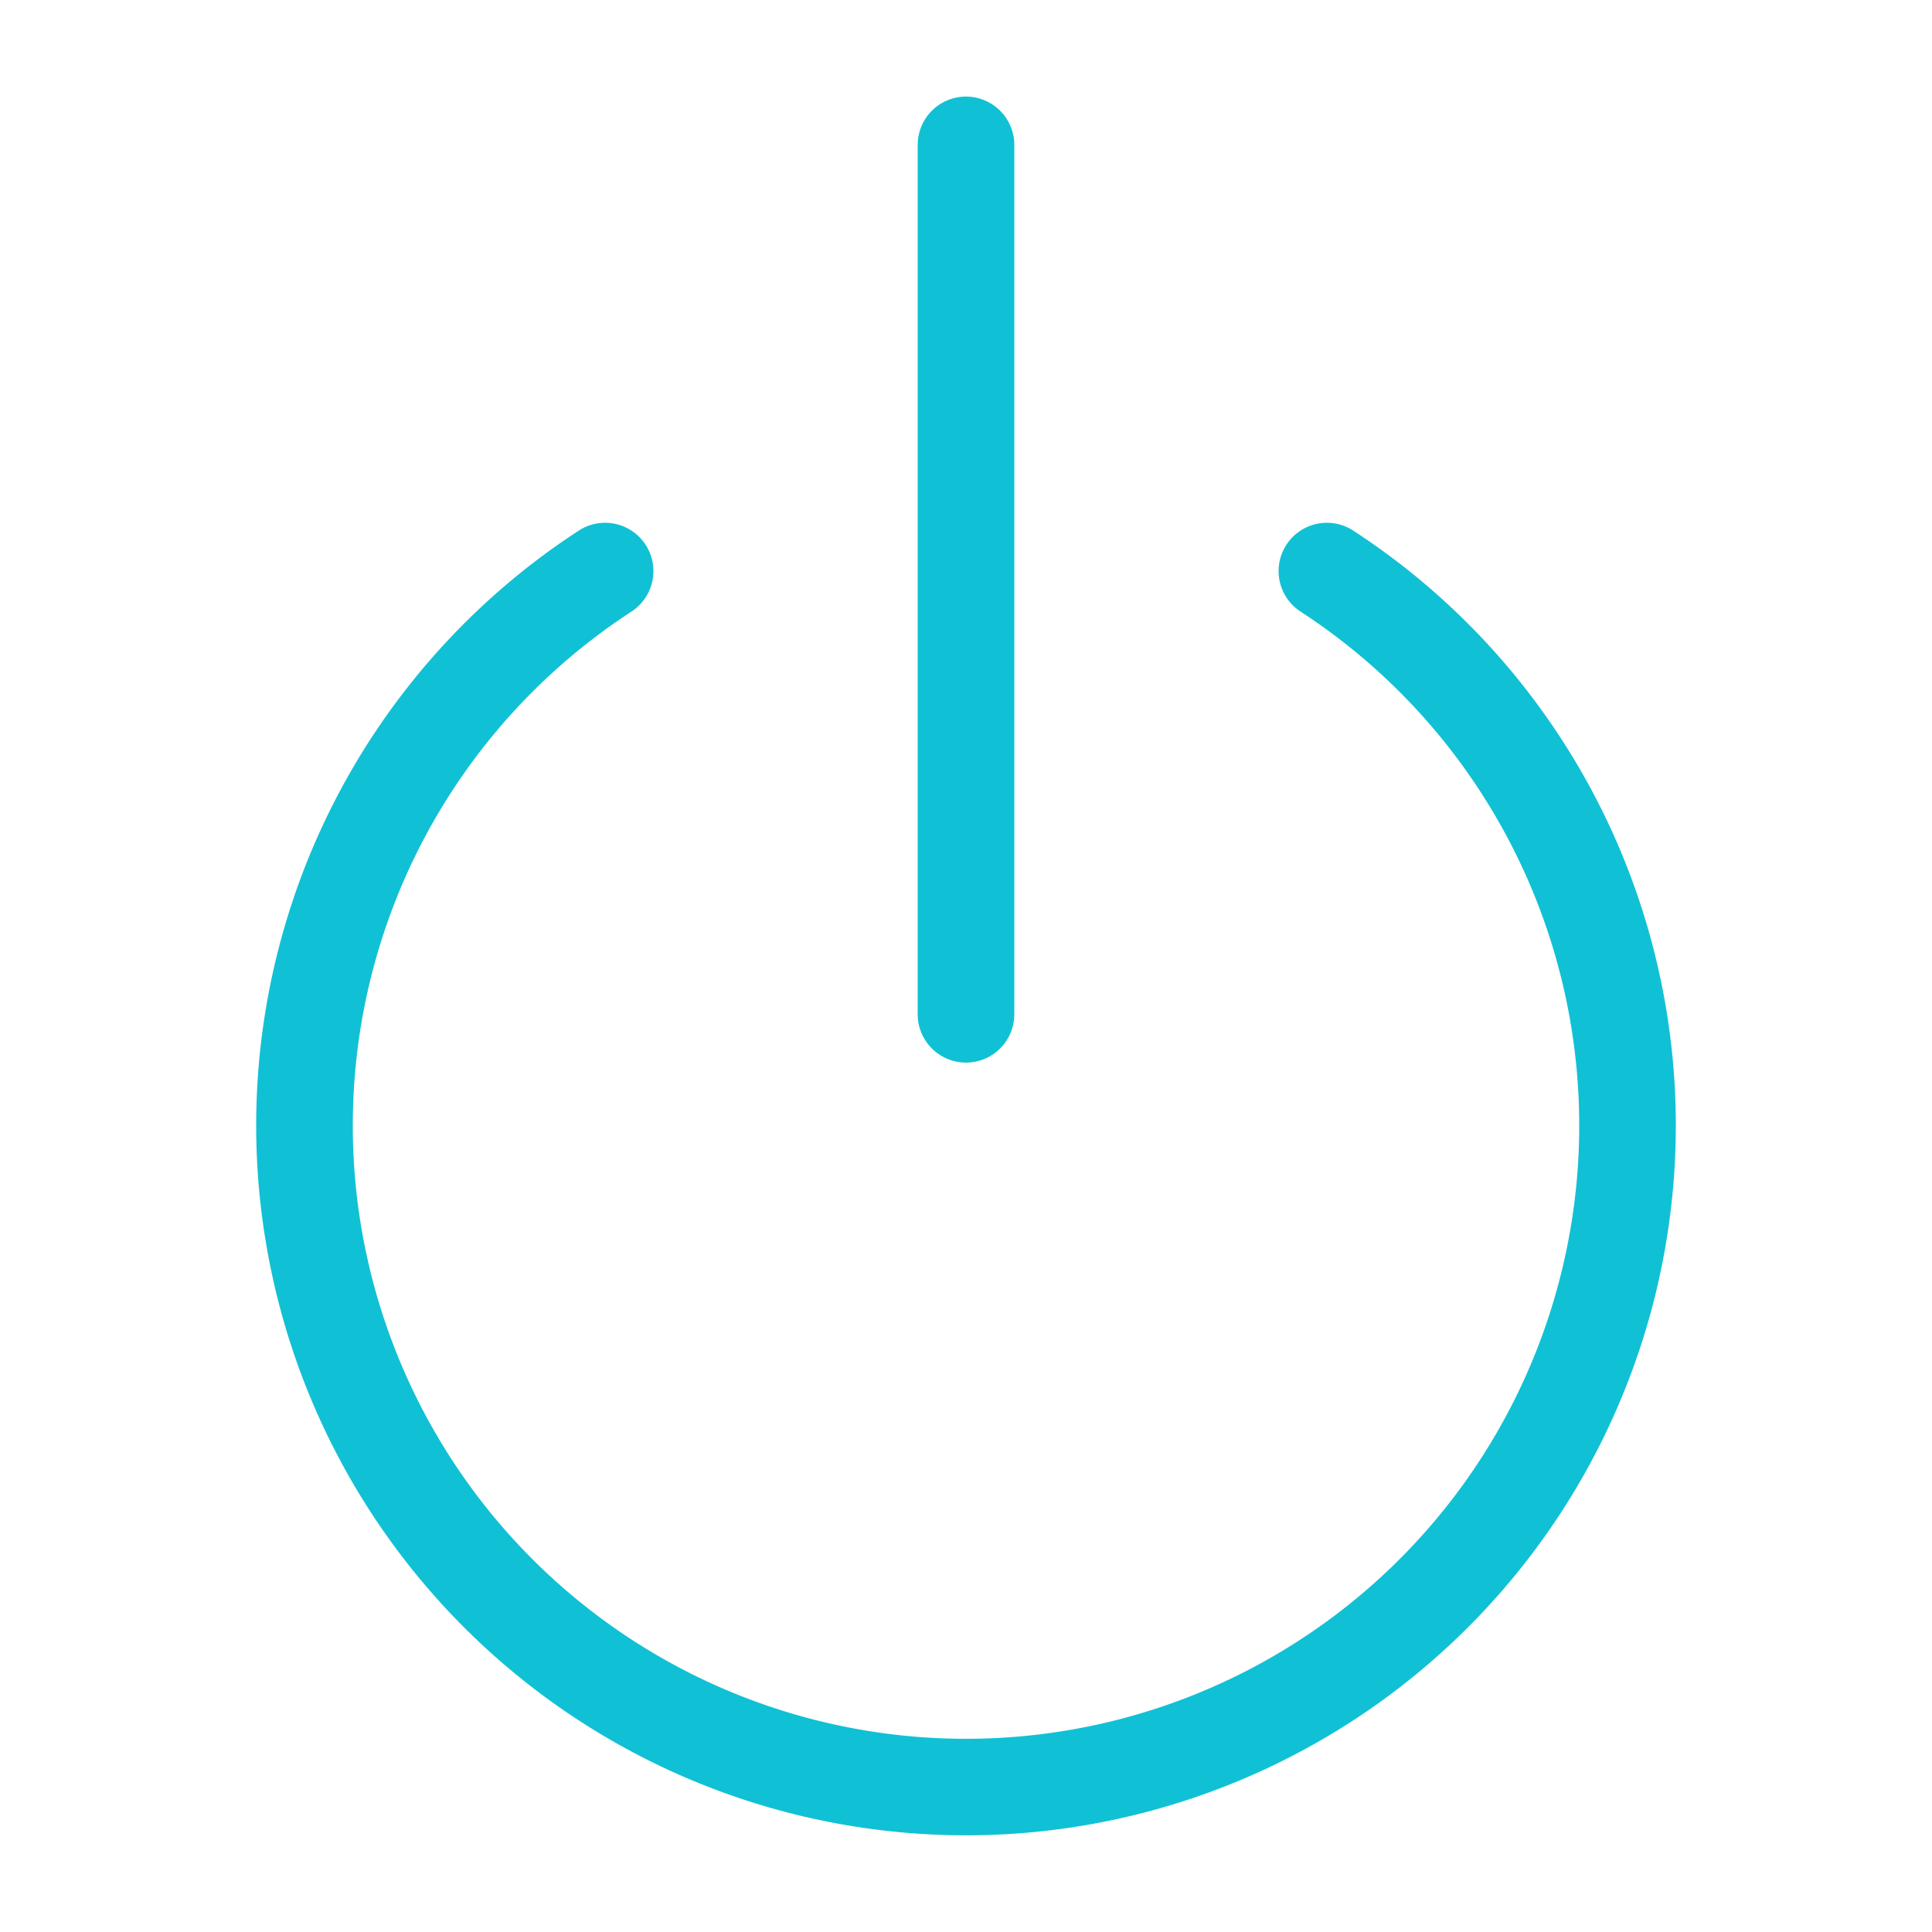
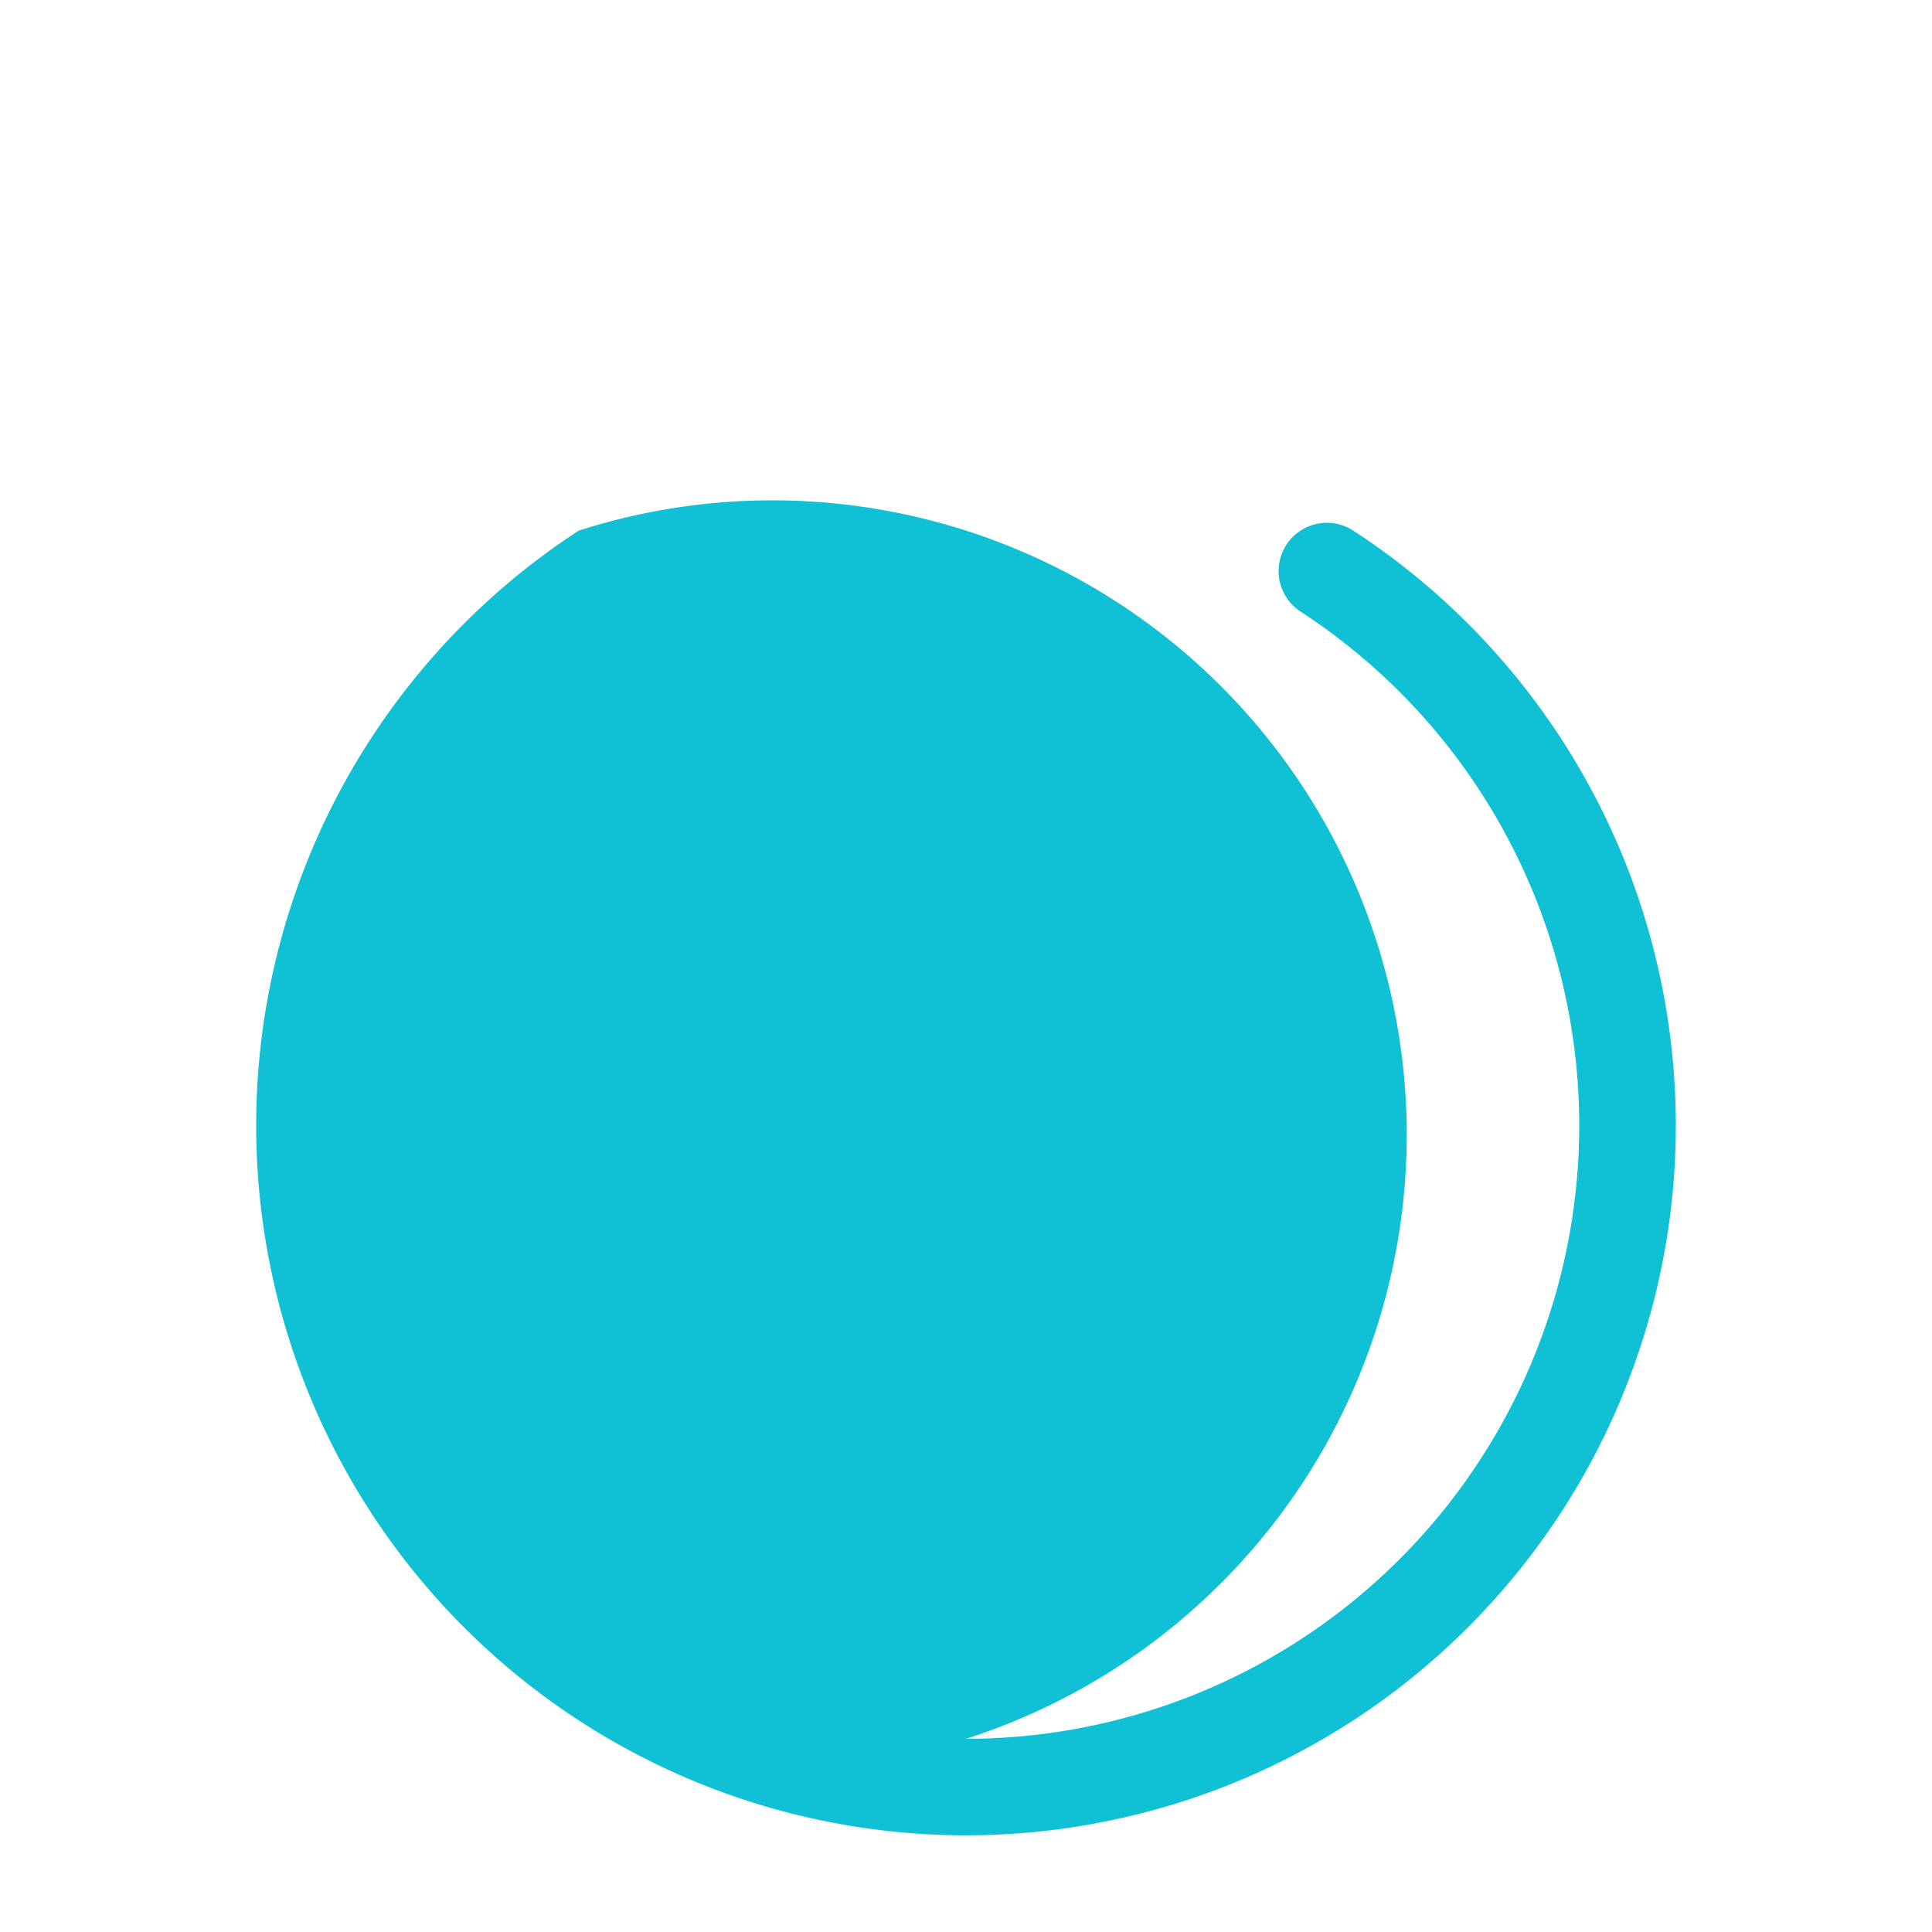
<svg xmlns="http://www.w3.org/2000/svg" height="100px" width="100px" fill="#10c1d5" data-name="Layer 1" viewBox="0 0 100 100" x="0px" y="0px">
  <title>A</title>
-   <path d="M50,90a31.743,31.743,0,0,1-17.314-58.346A2.5,2.5,0,0,0,29.955,27.465a36.74,36.74,0,1,0,40.09,0,2.5,2.5,0,1,0-2.73,4.189A31.743,31.743,0,0,1,50,90Z" />
-   <path d="M50,5a2.5,2.5,0,0,0-2.5,2.5V52.5a2.5,2.5,0,1,0,5,0V7.5A2.5,2.5,0,0,0,50,5Z" />
+   <path d="M50,90A2.5,2.5,0,0,0,29.955,27.465a36.74,36.74,0,1,0,40.09,0,2.5,2.5,0,1,0-2.73,4.189A31.743,31.743,0,0,1,50,90Z" />
</svg>